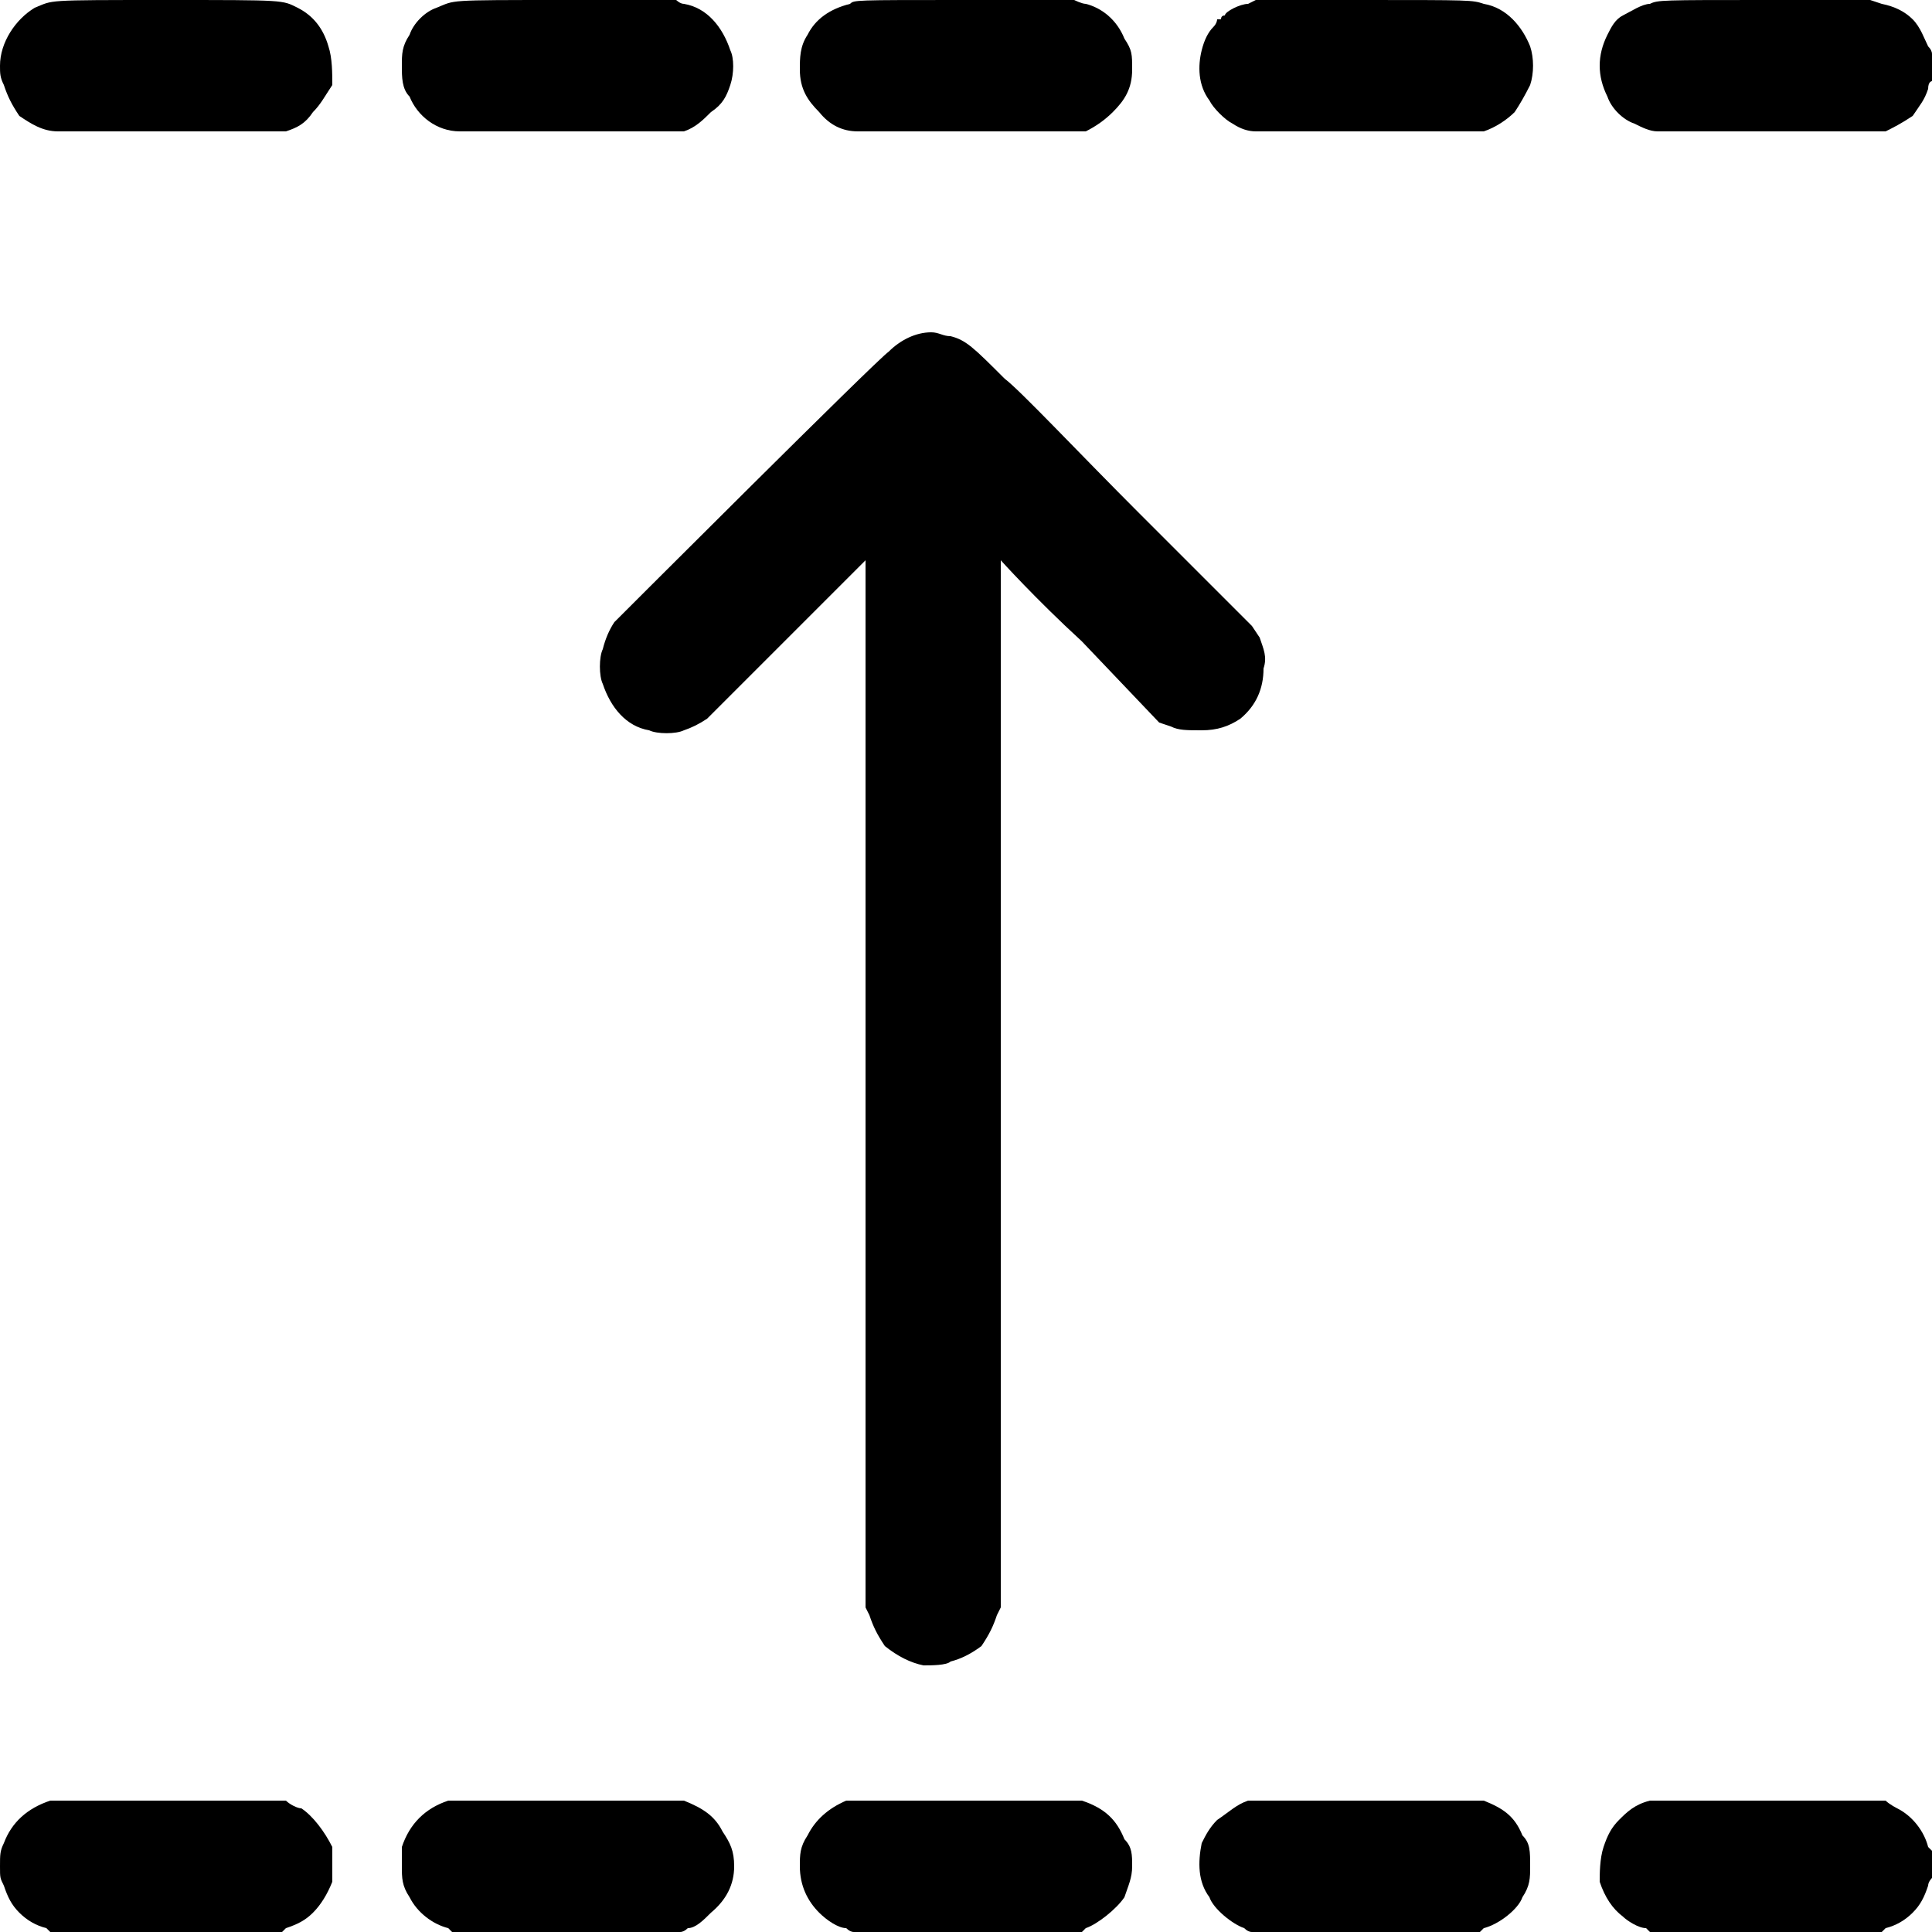
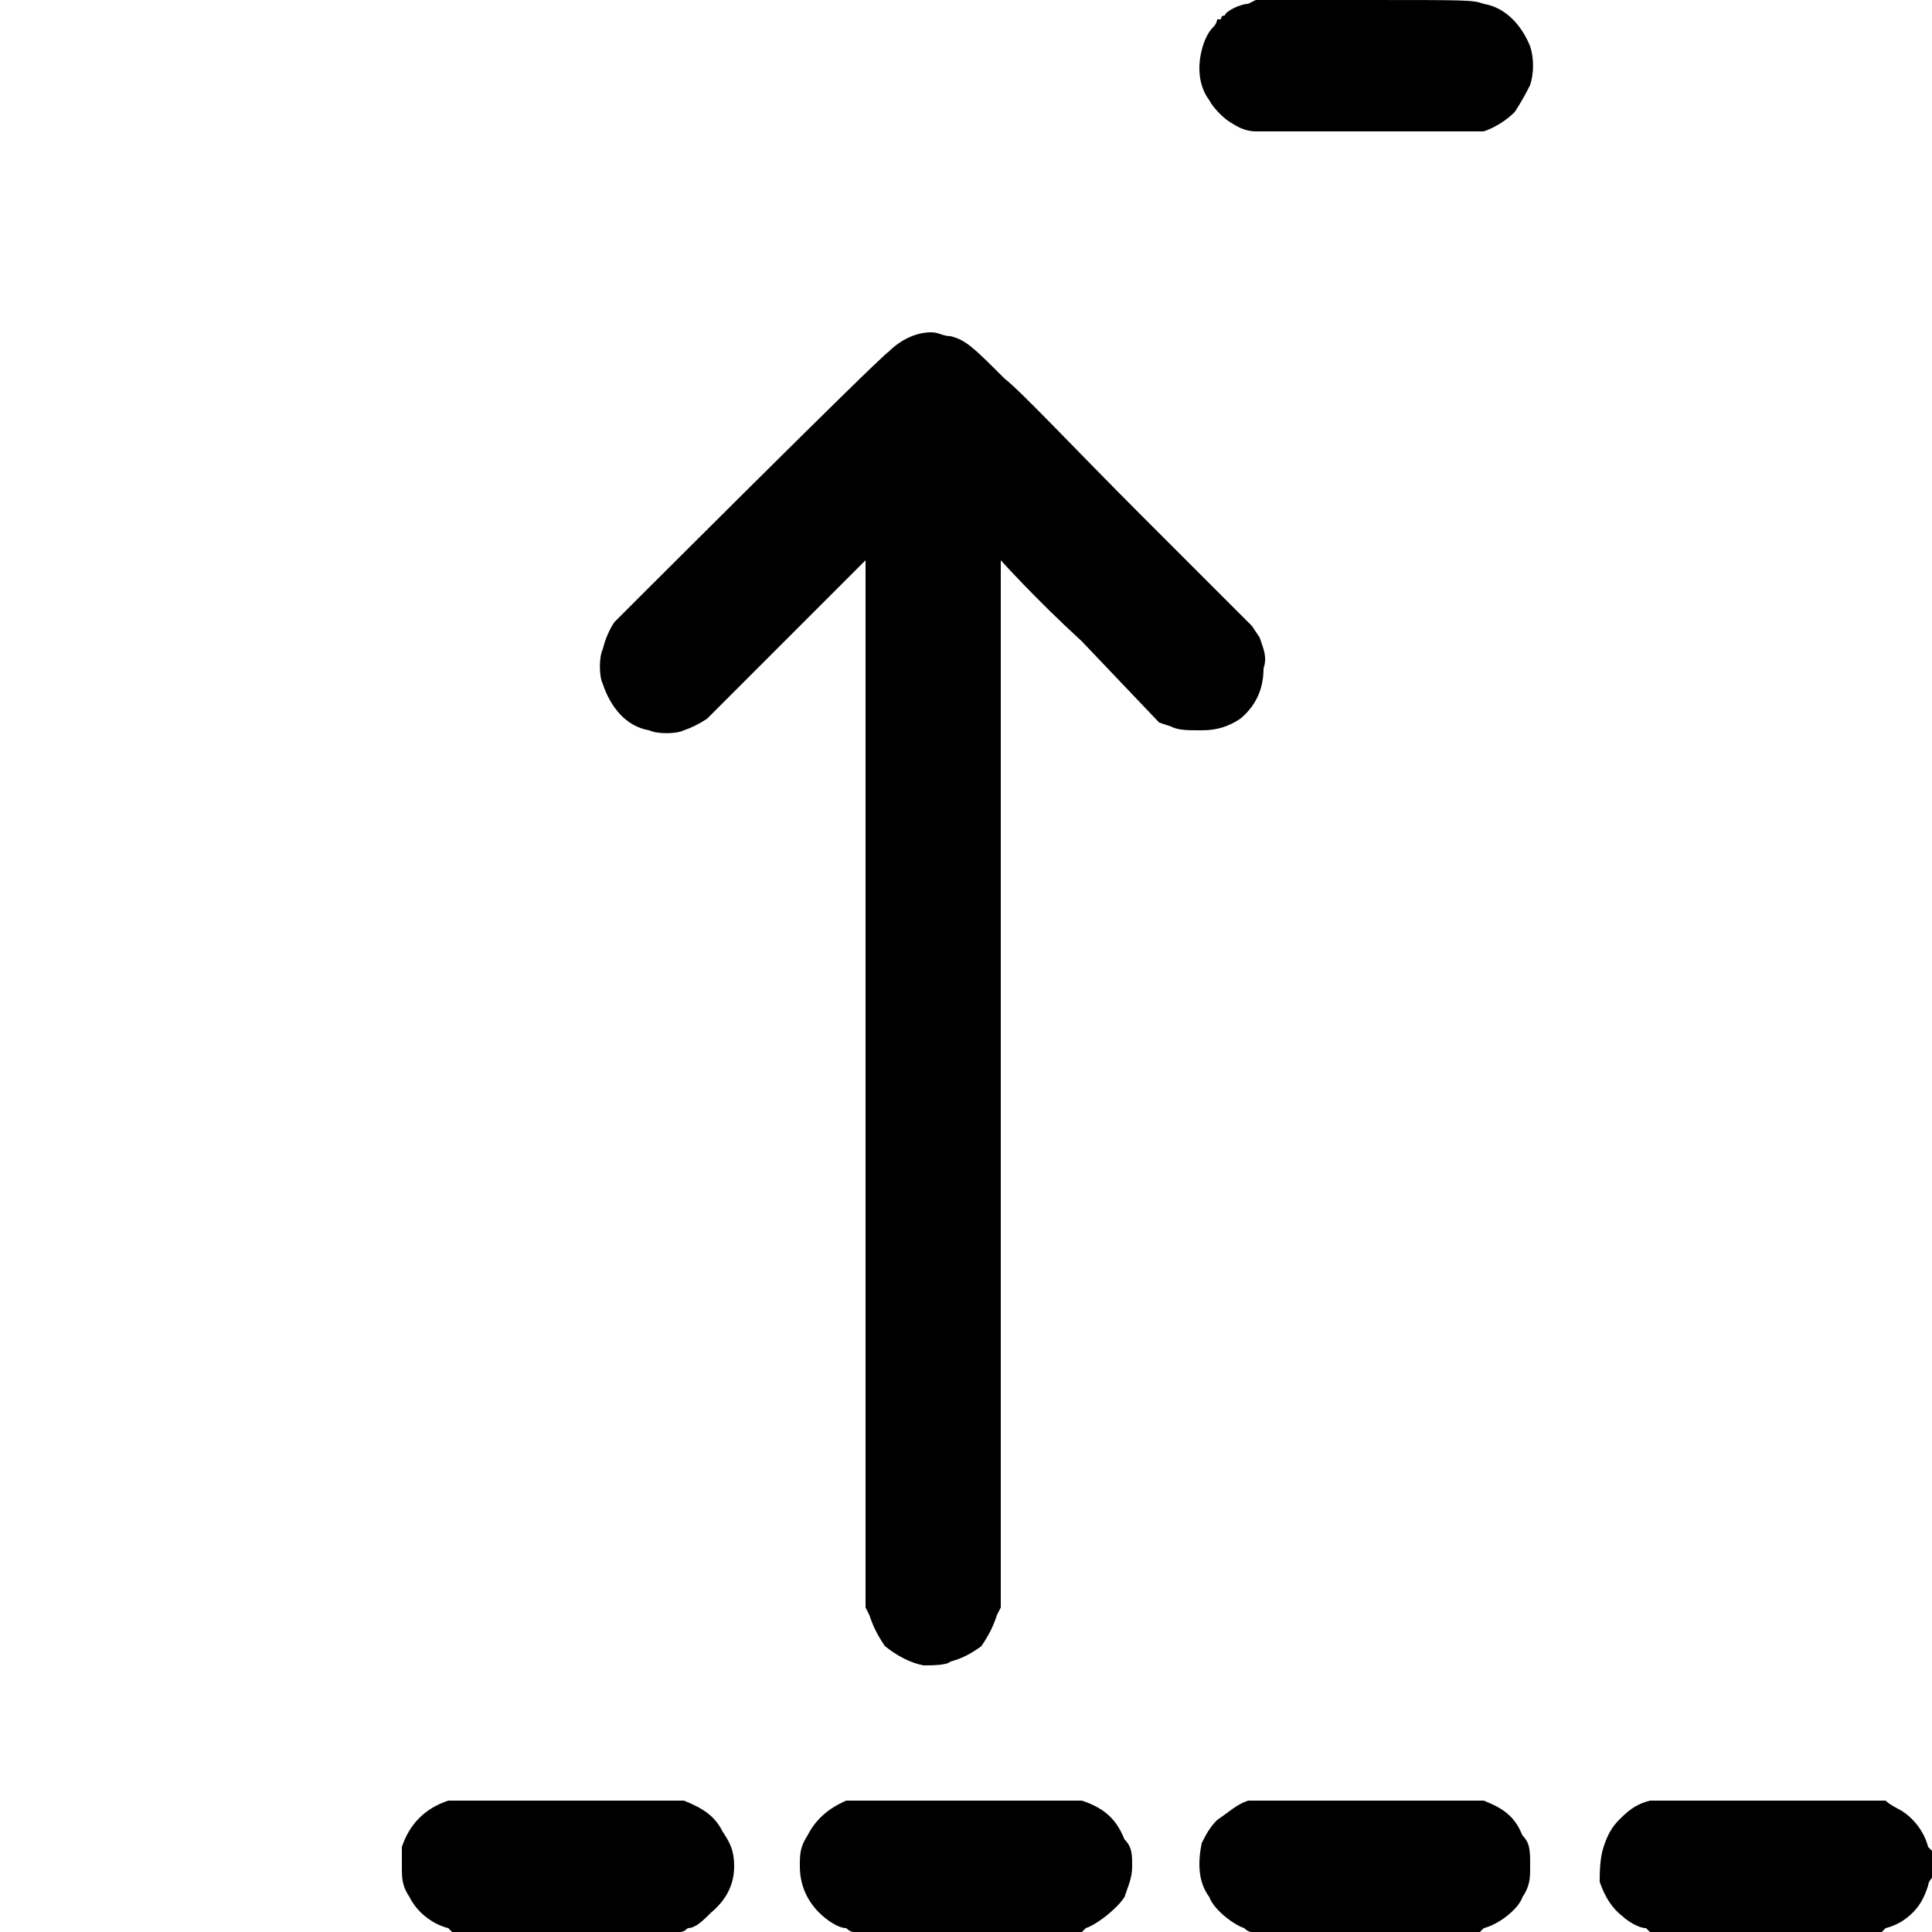
<svg xmlns="http://www.w3.org/2000/svg" viewBox="0 0 50 50" width="50" height="50">
-   <path class="a" d="m1.3 50q0 0-0.1-0.1-0.4-0.1-0.7-0.4c-0.2-0.2-0.3-0.4-0.4-0.7-0.1-0.2-0.1-0.2-0.1-0.5 0-0.3 0-0.4 0.1-0.6q0.3-0.8 1.2-1.1h0.2 2.8 2.9 0.2c0.1 0.1 0.3 0.2 0.4 0.2 0.3 0.2 0.6 0.6 0.8 1 0 0.3 0 0.7 0 0.9q-0.2 0.5-0.5 0.8c-0.2 0.2-0.4 0.3-0.7 0.4q-0.1 0.1-0.1 0.1c0 0-5.9 0-6 0z" />
  <path class="a" d="m11.7 50q0 0-0.1-0.1c-0.4-0.1-0.8-0.4-1-0.8-0.2-0.3-0.2-0.5-0.2-0.8 0-0.3 0-0.4 0-0.5q0.3-0.9 1.2-1.2h0.2 2.8 2.9 0.2c0.5 0.2 0.8 0.4 1 0.8 0.2 0.3 0.3 0.5 0.3 0.9q0 0.7-0.6 1.2c-0.2 0.2-0.4 0.4-0.6 0.4q-0.1 0.1-0.2 0.1c0 0-5.9 0-5.9 0z" />
  <path class="a" d="m22.1 50q-0.1 0-0.2-0.1c-0.2 0-0.5-0.2-0.7-0.4-0.3-0.3-0.5-0.7-0.5-1.2 0-0.3 0-0.5 0.2-0.8q0.3-0.6 1-0.9h0.3 2.8 2.8 0.2c0.6 0.2 0.9 0.5 1.1 1 0.2 0.2 0.2 0.4 0.2 0.7 0 0.3-0.1 0.5-0.2 0.8-0.2 0.3-0.7 0.7-1 0.8q-0.1 0.1-0.1 0.1c-0.1 0-6 0-6 0z" />
  <path class="a" d="m32.4 50q-0.1 0-0.2-0.1c-0.3-0.1-0.8-0.5-0.9-0.8-0.3-0.4-0.3-0.9-0.2-1.4 0.1-0.2 0.2-0.4 0.4-0.6 0.3-0.2 0.5-0.4 0.8-0.5h0.2 2.8 2.9 0.2c0.5 0.2 0.8 0.4 1 0.9 0.2 0.2 0.2 0.4 0.2 0.8 0 0.3 0 0.5-0.2 0.8-0.1 0.3-0.6 0.7-1 0.8q-0.1 0.1-0.1 0.1c0 0-5.9 0-5.9 0z" />
  <path class="a" d="m42.7 50q0 0-0.1-0.1c-0.2 0-0.5-0.2-0.6-0.3q-0.4-0.3-0.6-0.9c0-0.2 0-0.6 0.1-0.9 0.1-0.3 0.2-0.5 0.4-0.7 0.2-0.2 0.4-0.4 0.8-0.5h0.2 2.8 2.8 0.3c0.1 0.1 0.3 0.2 0.3 0.2 0.4 0.2 0.7 0.6 0.8 1q0.1 0.1 0.1 0.1c0 0 0 0.2 0 0.4 0 0.2 0 0.3 0 0.3 0 0-0.1 0.1-0.1 0.2-0.1 0.3-0.2 0.5-0.4 0.7q-0.3 0.3-0.7 0.4c0 0-0.1 0.1-0.1 0.1-0.1 0-6 0-6 0z" />
  <path class="a" d="m23.9 43.1q-0.5-0.1-1-0.5c-0.2-0.3-0.3-0.5-0.4-0.8l-0.1-0.2v-13.5c0-7.5 0-13.6 0-13.6 0 0-0.9 0.9-2 2-1.1 1.1-2.1 2.1-2.1 2.1q-0.3 0.2-0.6 0.3c-0.2 0.1-0.7 0.1-0.9 0-0.6-0.1-1-0.6-1.2-1.2-0.1-0.2-0.1-0.7 0-0.9q0.1-0.4 0.3-0.7c0.2-0.2 6.8-6.8 7.1-7 0.3-0.3 0.7-0.5 1.1-0.5 0.2 0 0.3 0.1 0.5 0.1 0.4 0.1 0.6 0.3 1.4 1.1 0.4 0.3 1.9 1.9 3.5 3.5l2.9 2.9 0.2 0.3c0.1 0.3 0.2 0.5 0.1 0.8q0 0.8-0.6 1.3c-0.3 0.2-0.6 0.3-1 0.3-0.4 0-0.6 0-0.8-0.1l-0.3-0.1-2-2.1c-1.2-1.1-2.1-2.1-2.1-2.1 0 0 0 6.1 0 13.6v13.5l-0.1 0.2c-0.1 0.3-0.2 0.5-0.4 0.8q-0.4 0.3-0.8 0.4c-0.1 0.1-0.5 0.1-0.7 0.1z" />
-   <path class="a" d="m1.5 3.4c-0.4 0-0.7-0.2-1-0.4-0.2-0.3-0.3-0.5-0.4-0.8-0.1-0.2-0.1-0.3-0.1-0.5 0-0.6 0.4-1.2 0.9-1.5 0.5-0.2 0.2-0.2 3.4-0.2 3.1 0 3 0 3.4 0.2q0.6 0.3 0.8 1c0.1 0.3 0.1 0.7 0.1 1-0.2 0.3-0.3 0.5-0.5 0.7-0.2 0.3-0.4 0.4-0.7 0.5h-0.2-2.8c-1.5 0-2.8 0-2.9 0z" />
-   <path class="a" d="m11.9 3.4c-0.6 0-1.1-0.4-1.3-0.9-0.2-0.2-0.2-0.5-0.2-0.8 0-0.3 0-0.5 0.2-0.8 0.1-0.3 0.4-0.6 0.7-0.7 0.5-0.2 0.2-0.2 3.3-0.2 1.6 0 2.8 0 2.9 0 0 0 0.1 0.1 0.2 0.1 0.6 0.1 1 0.6 1.2 1.2 0.1 0.2 0.1 0.6 0 0.9-0.1 0.3-0.2 0.5-0.5 0.7-0.2 0.2-0.4 0.4-0.7 0.5h-0.1-2.8c-1.6 0-2.9 0-2.9 0z" />
-   <path class="a" d="m22.2 3.4q-0.6 0-1-0.5c-0.3-0.3-0.5-0.6-0.5-1.1 0-0.3 0-0.6 0.2-0.9q0.3-0.6 1.1-0.8c0.1-0.1 0.1-0.1 2.9-0.1 1.8 0 2.8 0 2.9 0 0 0 0.2 0.1 0.3 0.1 0.4 0.1 0.8 0.4 1 0.9 0.2 0.3 0.2 0.4 0.2 0.8 0 0.5-0.2 0.8-0.5 1.1q-0.3 0.3-0.7 0.5h-0.2-2.8c-1.5 0-2.8 0-2.9 0z" />
  <path class="a" d="m32.5 3.4q-0.3 0-0.6-0.2c-0.2-0.1-0.5-0.4-0.6-0.6-0.3-0.4-0.3-0.9-0.2-1.3q0.1-0.4 0.3-0.6c0.1-0.1 0.1-0.2 0.1-0.2q0.1 0 0.1 0 0-0.1 0.1-0.1c0-0.1 0.4-0.3 0.6-0.3l0.2-0.1h2.7c2.9 0 2.9 0 3.2 0.1 0.6 0.1 1 0.6 1.2 1.1 0.1 0.3 0.1 0.7 0 1q-0.2 0.4-0.4 0.7c-0.2 0.2-0.5 0.4-0.8 0.5h-0.2-2.7c-1.6 0-2.9 0-3 0z" />
-   <path class="a" d="m42.9 3.4c-0.2 0-0.4-0.1-0.6-0.2-0.3-0.1-0.6-0.4-0.7-0.7q-0.4-0.8 0-1.6c0.1-0.2 0.2-0.4 0.4-0.5 0.2-0.1 0.5-0.3 0.7-0.3 0.2-0.1 0.3-0.1 3-0.1h2.7l0.3 0.1q0.5 0.1 0.8 0.4c0.2 0.2 0.3 0.5 0.4 0.7q0.1 0.1 0.1 0.2c0 0 0 0.1 0 0.3 0 0.2 0 0.4 0 0.4 0 0-0.1 0-0.1 0.2-0.1 0.3-0.2 0.4-0.4 0.7-0.3 0.2-0.5 0.3-0.7 0.4h-0.2-2.8c-1.5 0-2.8 0-2.9 0z" />
</svg>